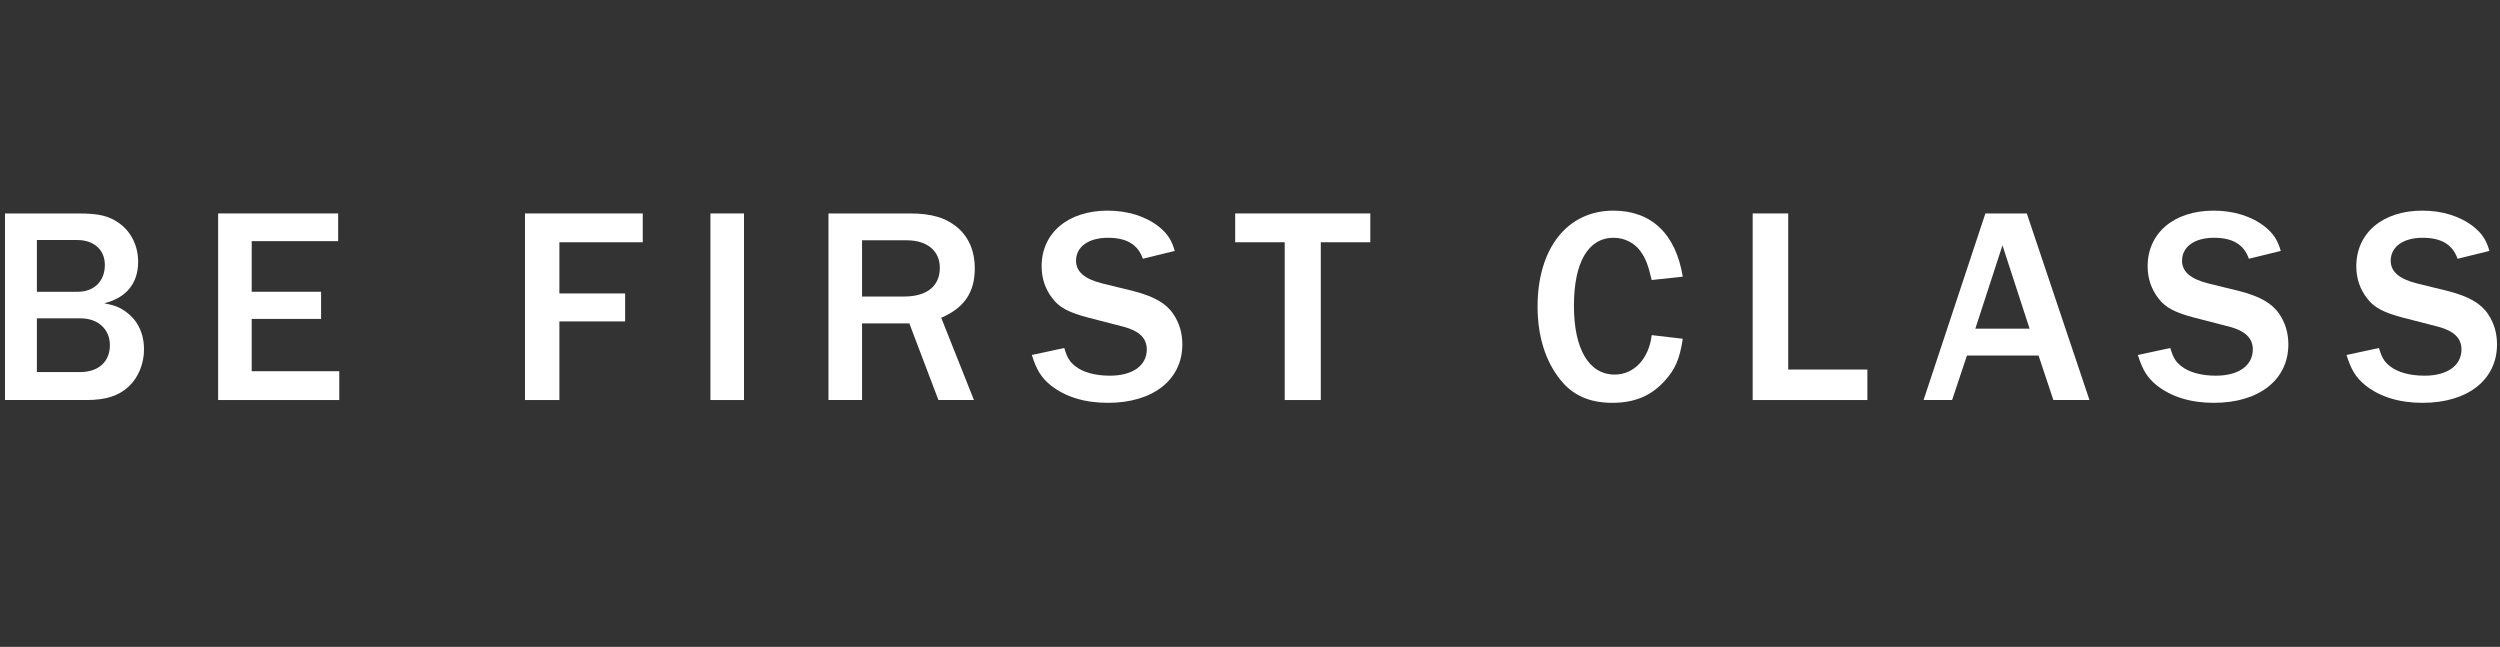
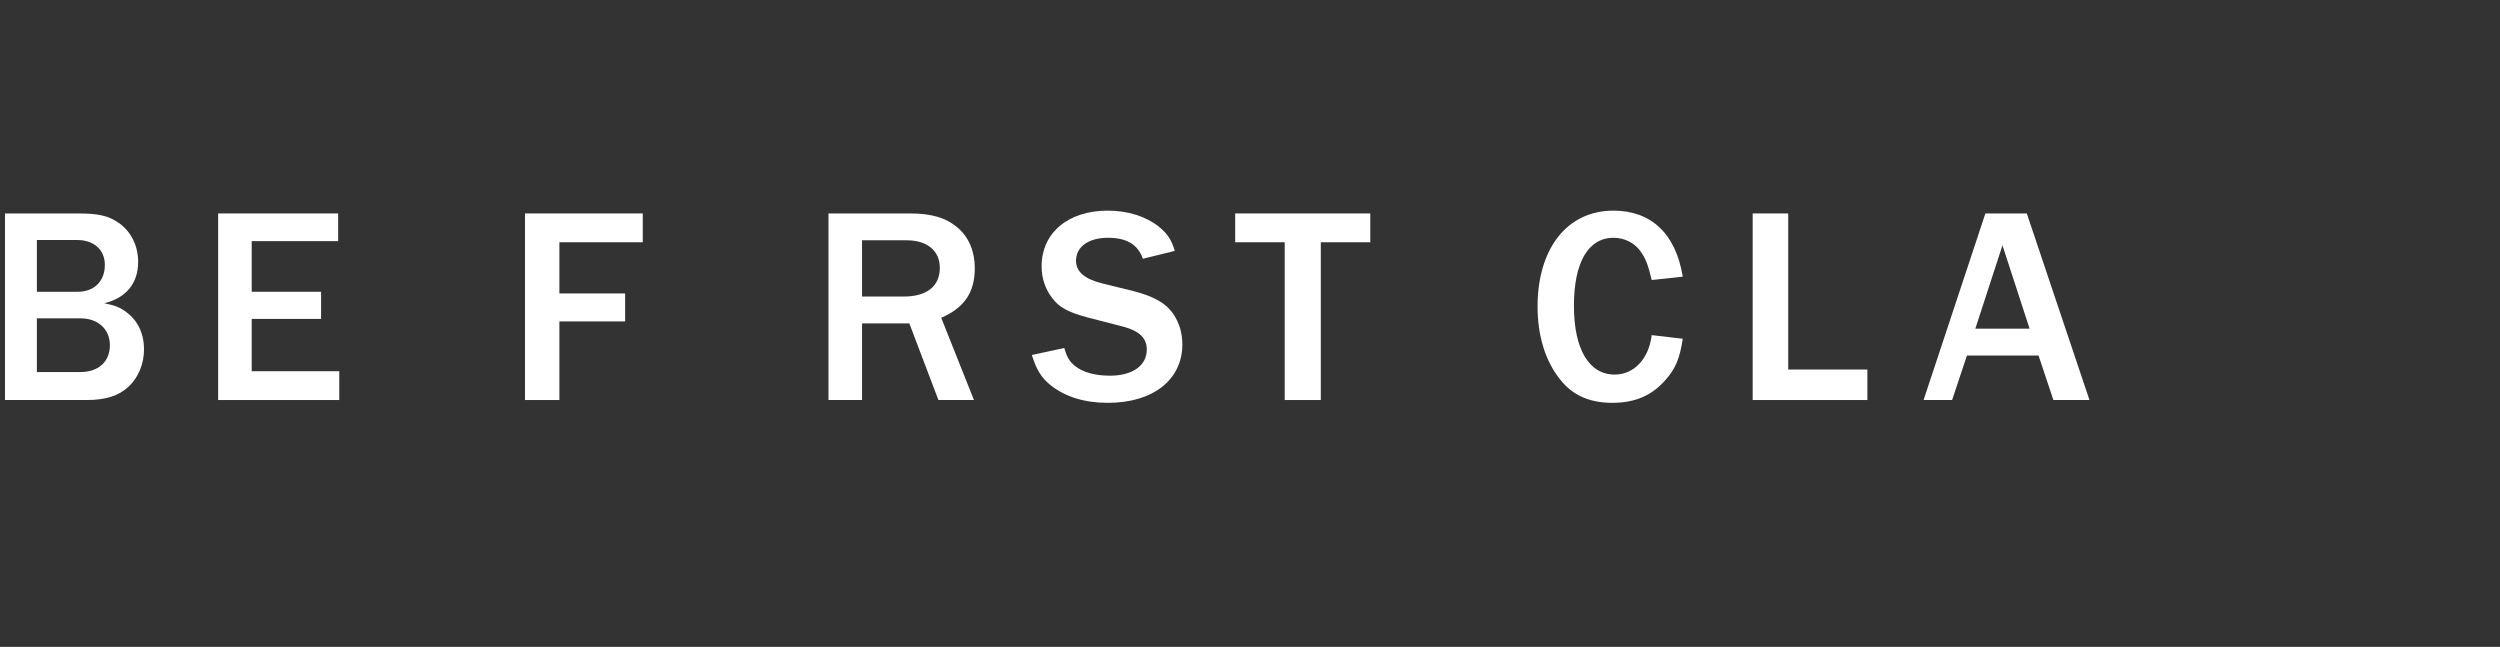
<svg xmlns="http://www.w3.org/2000/svg" width="100%" height="100%" viewBox="0 0 429 111" version="1.1" xml:space="preserve" style="fill-rule:evenodd;clip-rule:evenodd;stroke-linejoin:round;stroke-miterlimit:2;">
  <rect x="0" y="0" width="429" height="111" fill="#333333" stroke="none" />
  <g>
    <g transform="matrix(1,0,0,1,13.769,41.427)">
      <path d="M0,22.418C3.12,22.418 5.088,20.642 5.088,17.81C5.088,15.073 3.072,13.201 0.048,13.201L-7.441,13.201L-7.441,22.418L0,22.418ZM-0.432,8.641C2.4,8.641 4.224,6.816 4.224,4.032C4.224,1.44 2.352,-0.24 -0.528,-0.24L-7.441,-0.24L-7.441,8.641L-0.432,8.641ZM-12.913,-4.8L-0.432,-4.8C3.12,-4.8 4.848,-4.416 6.625,-3.168C8.688,-1.728 9.937,0.72 9.937,3.504C9.937,7.201 7.873,9.697 4.128,10.609C6,10.993 6.865,11.329 7.92,12.145C9.889,13.585 10.945,15.841 10.945,18.529C10.945,20.978 9.985,23.33 8.353,24.866C6.625,26.498 4.417,27.218 1.056,27.218L-12.913,27.218L-12.913,-4.8Z" style="fill:white;fill-rule:nonzero;" />
    </g>
    <g transform="matrix(1,0,0,1,37.432,36.626)">
      <path d="M0,32.019L0,0L20.594,0L20.594,4.753L5.76,4.753L5.76,13.441L17.666,13.441L17.666,18.098L5.76,18.098L5.76,27.075L20.786,27.075L20.786,32.019L0,32.019Z" style="fill:white;fill-rule:nonzero;" />
    </g>
    <g transform="matrix(1,0,0,1,90.087,36.626)">
      <path d="M0,32.019L0,0L20.209,0L20.209,4.945L5.904,4.945L5.904,13.729L17.186,13.729L17.186,18.53L5.904,18.53L5.904,32.019L0,32.019Z" style="fill:white;fill-rule:nonzero;" />
    </g>
-     <rect x="121.911" y="36.626" width="5.76" height="32.019" style="fill:white;" />
    <g transform="matrix(1,0,0,1,155.128,54.388)">
      <path d="M0,-3.505C3.937,-3.505 6.145,-5.281 6.145,-8.449C6.145,-11.33 3.984,-13.153 0.48,-13.153L-7.201,-13.153L-7.201,-3.505L0,-3.505ZM5.905,14.257L0.912,1.103L-7.201,1.103L-7.201,14.257L-12.961,14.257L-12.961,-17.762L0.912,-17.762C4.752,-17.762 7.201,-17.042 9.265,-15.266C11.137,-13.634 12.145,-11.281 12.145,-8.353C12.145,-4.225 10.369,-1.585 6.385,0.143L12.001,14.257L5.905,14.257Z" style="fill:white;fill-rule:nonzero;" />
    </g>
    <g transform="matrix(1,0,0,1,182.631,45.555)">
      <path d="M0,14.161C0.48,15.793 0.912,16.513 1.824,17.233C3.168,18.337 5.329,18.913 7.825,18.913C11.713,18.913 14.161,17.185 14.161,14.401C14.161,12.481 12.865,11.233 10.177,10.513L4.032,8.929C0.768,8.064 -0.864,7.201 -2.016,5.664C-3.264,4.08 -3.888,2.208 -3.888,0.144C-3.888,-5.569 0.624,-9.409 7.441,-9.409C10.897,-9.409 13.969,-8.449 16.273,-6.625C17.666,-5.473 18.386,-4.464 18.962,-2.497L13.489,-1.152C12.625,-3.601 10.705,-4.753 7.489,-4.753C4.176,-4.753 2.016,-3.216 2.016,-0.817C2.016,1.056 3.457,2.304 6.48,3.072L11.953,4.416C15.409,5.328 17.474,6.48 18.722,8.352C19.73,9.841 20.258,11.569 20.258,13.537C20.258,19.633 15.217,23.57 7.489,23.57C3.504,23.57 0.192,22.562 -2.352,20.545C-3.936,19.249 -4.752,17.953 -5.568,15.361L0,14.161Z" style="fill:white;fill-rule:nonzero;" />
    </g>
    <g transform="matrix(1,0,0,1,220.456,36.626)">
      <path d="M0,32.019L0,4.945L-8.497,4.945L-8.497,-0L14.688,-0L14.688,4.945L6.192,4.945L6.192,32.019L0,32.019Z" style="fill:white;fill-rule:nonzero;" />
    </g>
    <g transform="matrix(1,0,0,1,288.761,47.139)">
      <path d="M0,10.993C-0.528,14.449 -1.248,16.177 -3.12,18.242C-5.425,20.785 -8.257,21.986 -12.097,21.986C-15.985,21.986 -18.914,20.69 -21.025,18.001C-23.57,14.833 -24.914,10.513 -24.914,5.472C-24.914,-4.512 -19.826,-10.993 -11.905,-10.993C-5.376,-10.993 -1.2,-7.009 -0,0.336L-5.328,0.912C-5.952,-1.728 -6.385,-2.832 -7.297,-4.081C-8.305,-5.473 -10.033,-6.337 -11.857,-6.337C-16.226,-6.337 -18.674,-2.112 -18.674,5.328C-18.674,12.817 -16.081,17.138 -11.665,17.138C-8.353,17.138 -5.809,14.401 -5.328,10.368L0,10.993Z" style="fill:white;fill-rule:nonzero;" />
    </g>
    <g transform="matrix(1,0,0,1,300.759,36.626)">
      <path d="M0,32.019L0,0L6.097,0L6.097,26.787L19.682,26.787L19.682,32.019L0,32.019Z" style="fill:white;fill-rule:nonzero;" />
    </g>
    <g transform="matrix(1,0,0,1,343.623,63.173)">
      <path d="M0,-21.074L-4.657,-6.769L4.656,-6.769L0,-21.074ZM8.736,5.472L6.192,-2.16L-6.097,-2.16L-8.642,5.472L-13.538,5.472L-2.929,-26.546L4.176,-26.546L14.929,5.472L8.736,5.472Z" style="fill:white;fill-rule:nonzero;" />
    </g>
    <g transform="matrix(1,0,0,1,372.423,45.555)">
-       <path d="M0,14.161C0.479,15.793 0.912,16.513 1.824,17.233C3.168,18.337 5.328,18.913 7.824,18.913C11.713,18.913 14.161,17.185 14.161,14.401C14.161,12.481 12.864,11.233 10.177,10.513L4.032,8.929C0.768,8.064 -0.864,7.201 -2.017,5.664C-3.265,4.08 -3.889,2.208 -3.889,0.144C-3.889,-5.569 0.624,-9.409 7.44,-9.409C10.896,-9.409 13.969,-8.449 16.273,-6.625C17.665,-5.473 18.385,-4.464 18.961,-2.497L13.488,-1.152C12.625,-3.601 10.704,-4.753 7.488,-4.753C4.176,-4.753 2.016,-3.216 2.016,-0.817C2.016,1.056 3.456,2.304 6.48,3.072L11.953,4.416C15.409,5.328 17.473,6.48 18.722,8.352C19.729,9.841 20.258,11.569 20.258,13.537C20.258,19.633 15.217,23.57 7.488,23.57C3.504,23.57 0.191,22.562 -2.353,20.545C-3.937,19.249 -4.753,17.953 -5.569,15.361L0,14.161Z" style="fill:white;fill-rule:nonzero;" />
-     </g>
+       </g>
    <g transform="matrix(1,0,0,1,408.23,45.555)">
-       <path d="M0,14.161C0.479,15.793 0.912,16.513 1.824,17.233C3.168,18.337 5.328,18.913 7.824,18.913C11.713,18.913 14.161,17.185 14.161,14.401C14.161,12.481 12.864,11.233 10.177,10.513L4.032,8.929C0.768,8.064 -0.864,7.201 -2.017,5.664C-3.265,4.08 -3.889,2.208 -3.889,0.144C-3.889,-5.569 0.624,-9.409 7.44,-9.409C10.896,-9.409 13.969,-8.449 16.273,-6.625C17.665,-5.473 18.385,-4.464 18.961,-2.497L13.489,-1.152C12.625,-3.601 10.704,-4.753 7.488,-4.753C4.176,-4.753 2.016,-3.216 2.016,-0.817C2.016,1.056 3.456,2.304 6.48,3.072L11.952,4.416C15.409,5.328 17.473,6.48 18.722,8.352C19.729,9.841 20.258,11.569 20.258,13.537C20.258,19.633 15.217,23.57 7.488,23.57C3.504,23.57 0.191,22.562 -2.353,20.545C-3.937,19.249 -4.753,17.953 -5.569,15.361L0,14.161Z" style="fill:white;fill-rule:nonzero;" />
-     </g>
+       </g>
  </g>
</svg>